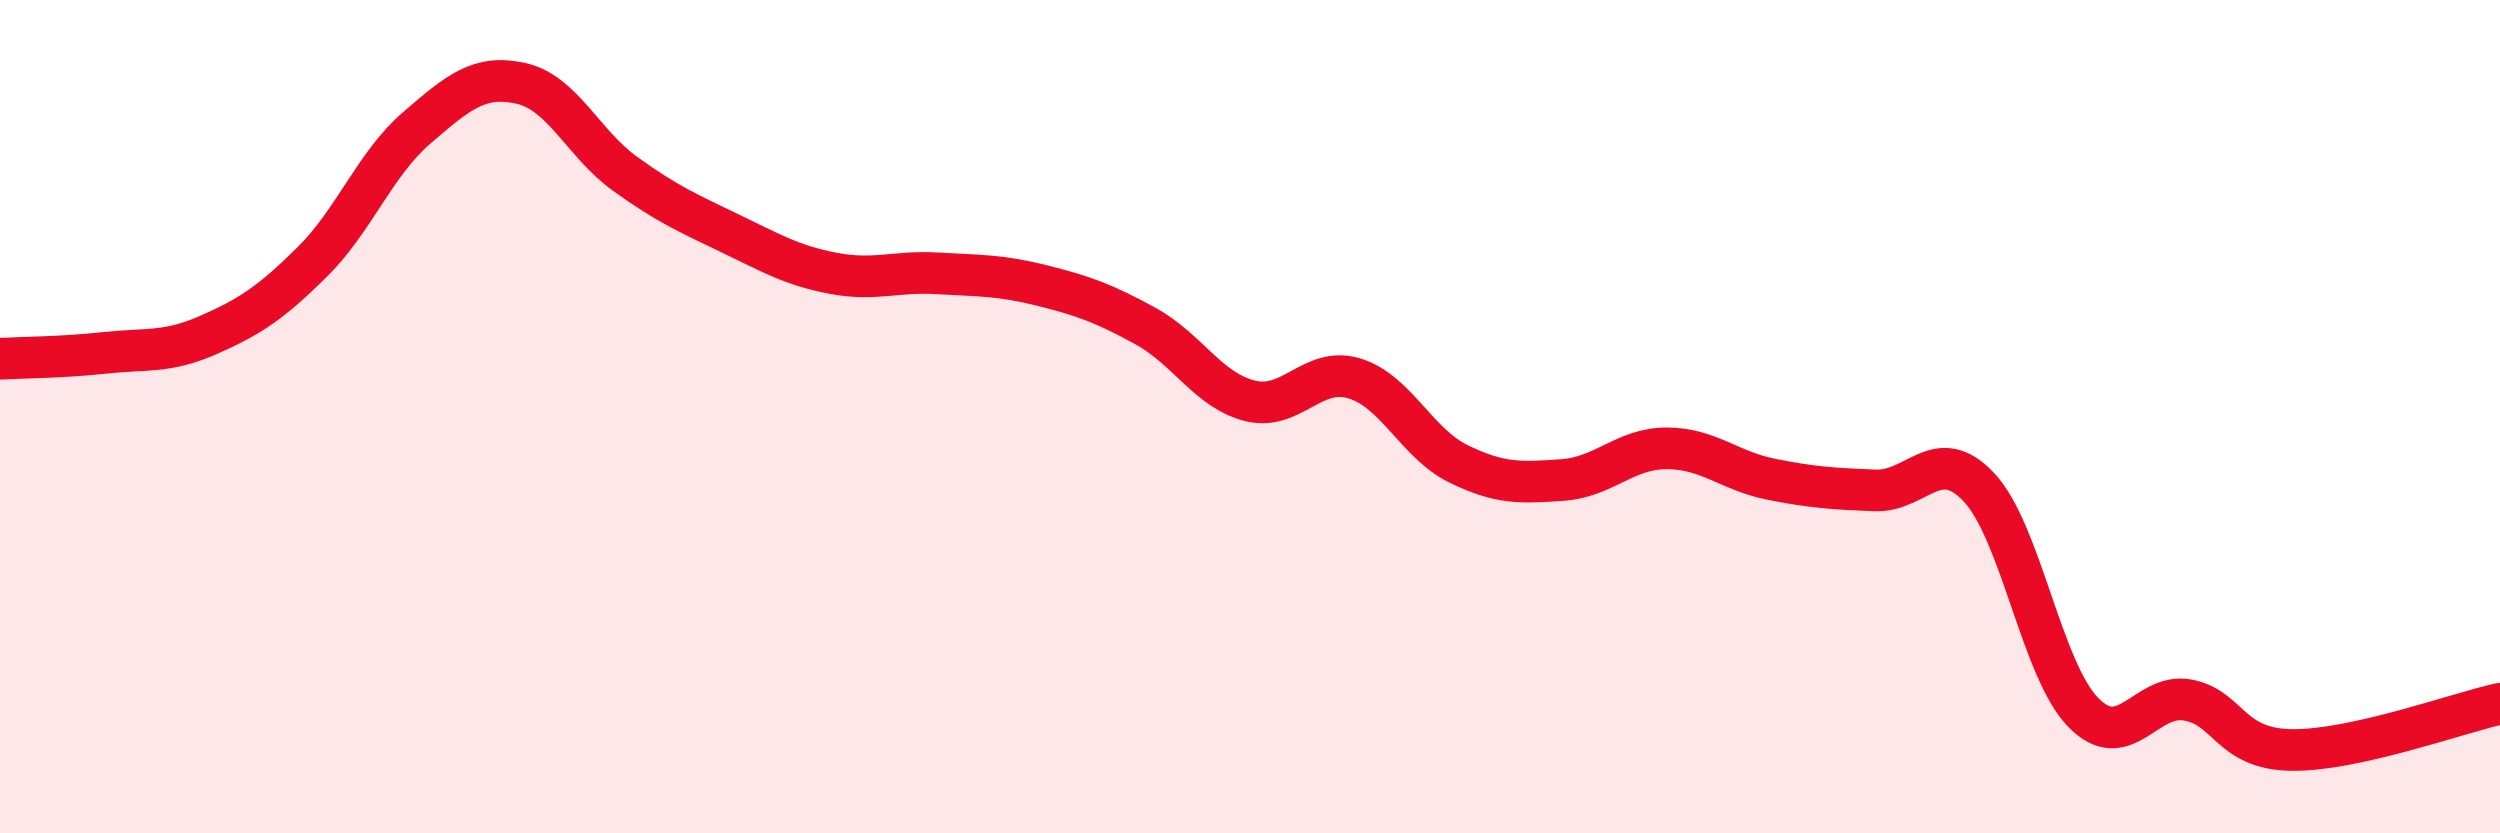
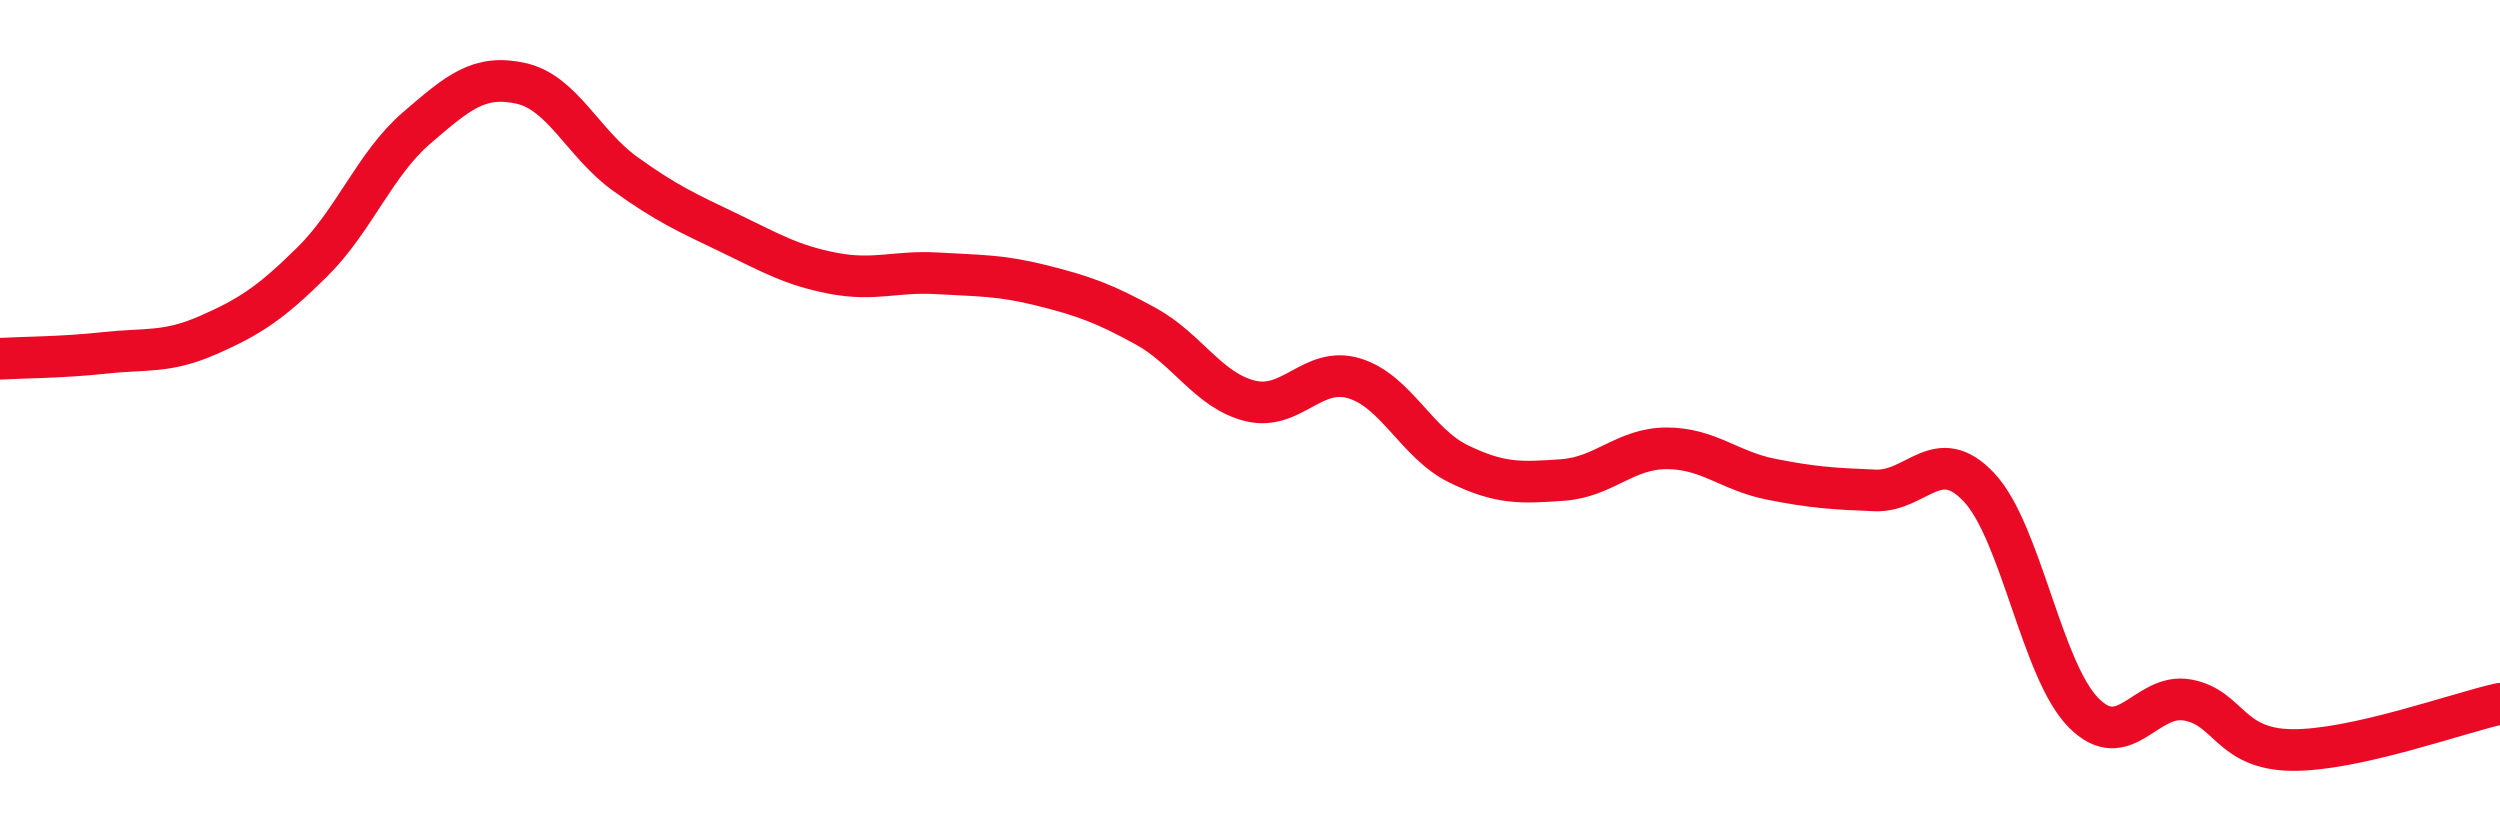
<svg xmlns="http://www.w3.org/2000/svg" width="60" height="20" viewBox="0 0 60 20">
-   <path d="M 0,8.61 C 0.5,8.58 1.5,8.58 2.5,8.47 C 3.5,8.36 4,8.48 5,8.04 C 6,7.6 6.5,7.27 7.5,6.28 C 8.5,5.29 9,3.93 10,3.07 C 11,2.21 11.5,1.78 12.5,2 C 13.5,2.22 14,3.45 15,4.17 C 16,4.89 16.5,5.11 17.5,5.59 C 18.5,6.07 19,6.37 20,6.56 C 21,6.75 21.5,6.5 22.5,6.56 C 23.5,6.62 24,6.6 25,6.85 C 26,7.1 26.5,7.28 27.5,7.83 C 28.5,8.38 29,9.37 30,9.62 C 31,9.87 31.5,8.78 32.5,9.08 C 33.5,9.38 34,10.64 35,11.13 C 36,11.62 36.5,11.59 37.5,11.52 C 38.5,11.45 39,10.76 40,10.76 C 41,10.76 41.5,11.3 42.5,11.5 C 43.5,11.7 44,11.73 45,11.77 C 46,11.81 46.5,10.63 47.5,11.7 C 48.5,12.77 49,16.08 50,17.1 C 51,18.12 51.5,16.62 52.5,16.8 C 53.5,16.98 53.5,17.98 55,18 C 56.5,18.02 59,17.11 60,16.89L60 20L0 20Z" fill="#EB0A25" opacity="0.1" stroke-linecap="round" stroke-linejoin="round" />
  <path d="M 0,8.61 C 0.5,8.58 1.5,8.58 2.5,8.47 C 3.5,8.36 4,8.48 5,8.04 C 6,7.6 6.5,7.27 7.5,6.28 C 8.5,5.29 9,3.93 10,3.07 C 11,2.21 11.5,1.78 12.5,2 C 13.5,2.22 14,3.45 15,4.17 C 16,4.89 16.5,5.11 17.5,5.59 C 18.5,6.07 19,6.37 20,6.56 C 21,6.75 21.5,6.5 22.5,6.56 C 23.5,6.62 24,6.6 25,6.85 C 26,7.1 26.5,7.28 27.5,7.83 C 28.5,8.38 29,9.37 30,9.62 C 31,9.87 31.5,8.78 32.5,9.08 C 33.5,9.38 34,10.64 35,11.13 C 36,11.62 36.5,11.59 37.5,11.52 C 38.5,11.45 39,10.76 40,10.76 C 41,10.76 41.5,11.3 42.5,11.5 C 43.5,11.7 44,11.73 45,11.77 C 46,11.81 46.5,10.63 47.5,11.7 C 48.5,12.77 49,16.08 50,17.1 C 51,18.12 51.5,16.62 52.5,16.8 C 53.5,16.98 53.5,17.98 55,18 C 56.5,18.02 59,17.11 60,16.89" stroke="#EB0A25" stroke-width="1" fill="none" stroke-linecap="round" stroke-linejoin="round" />
</svg>